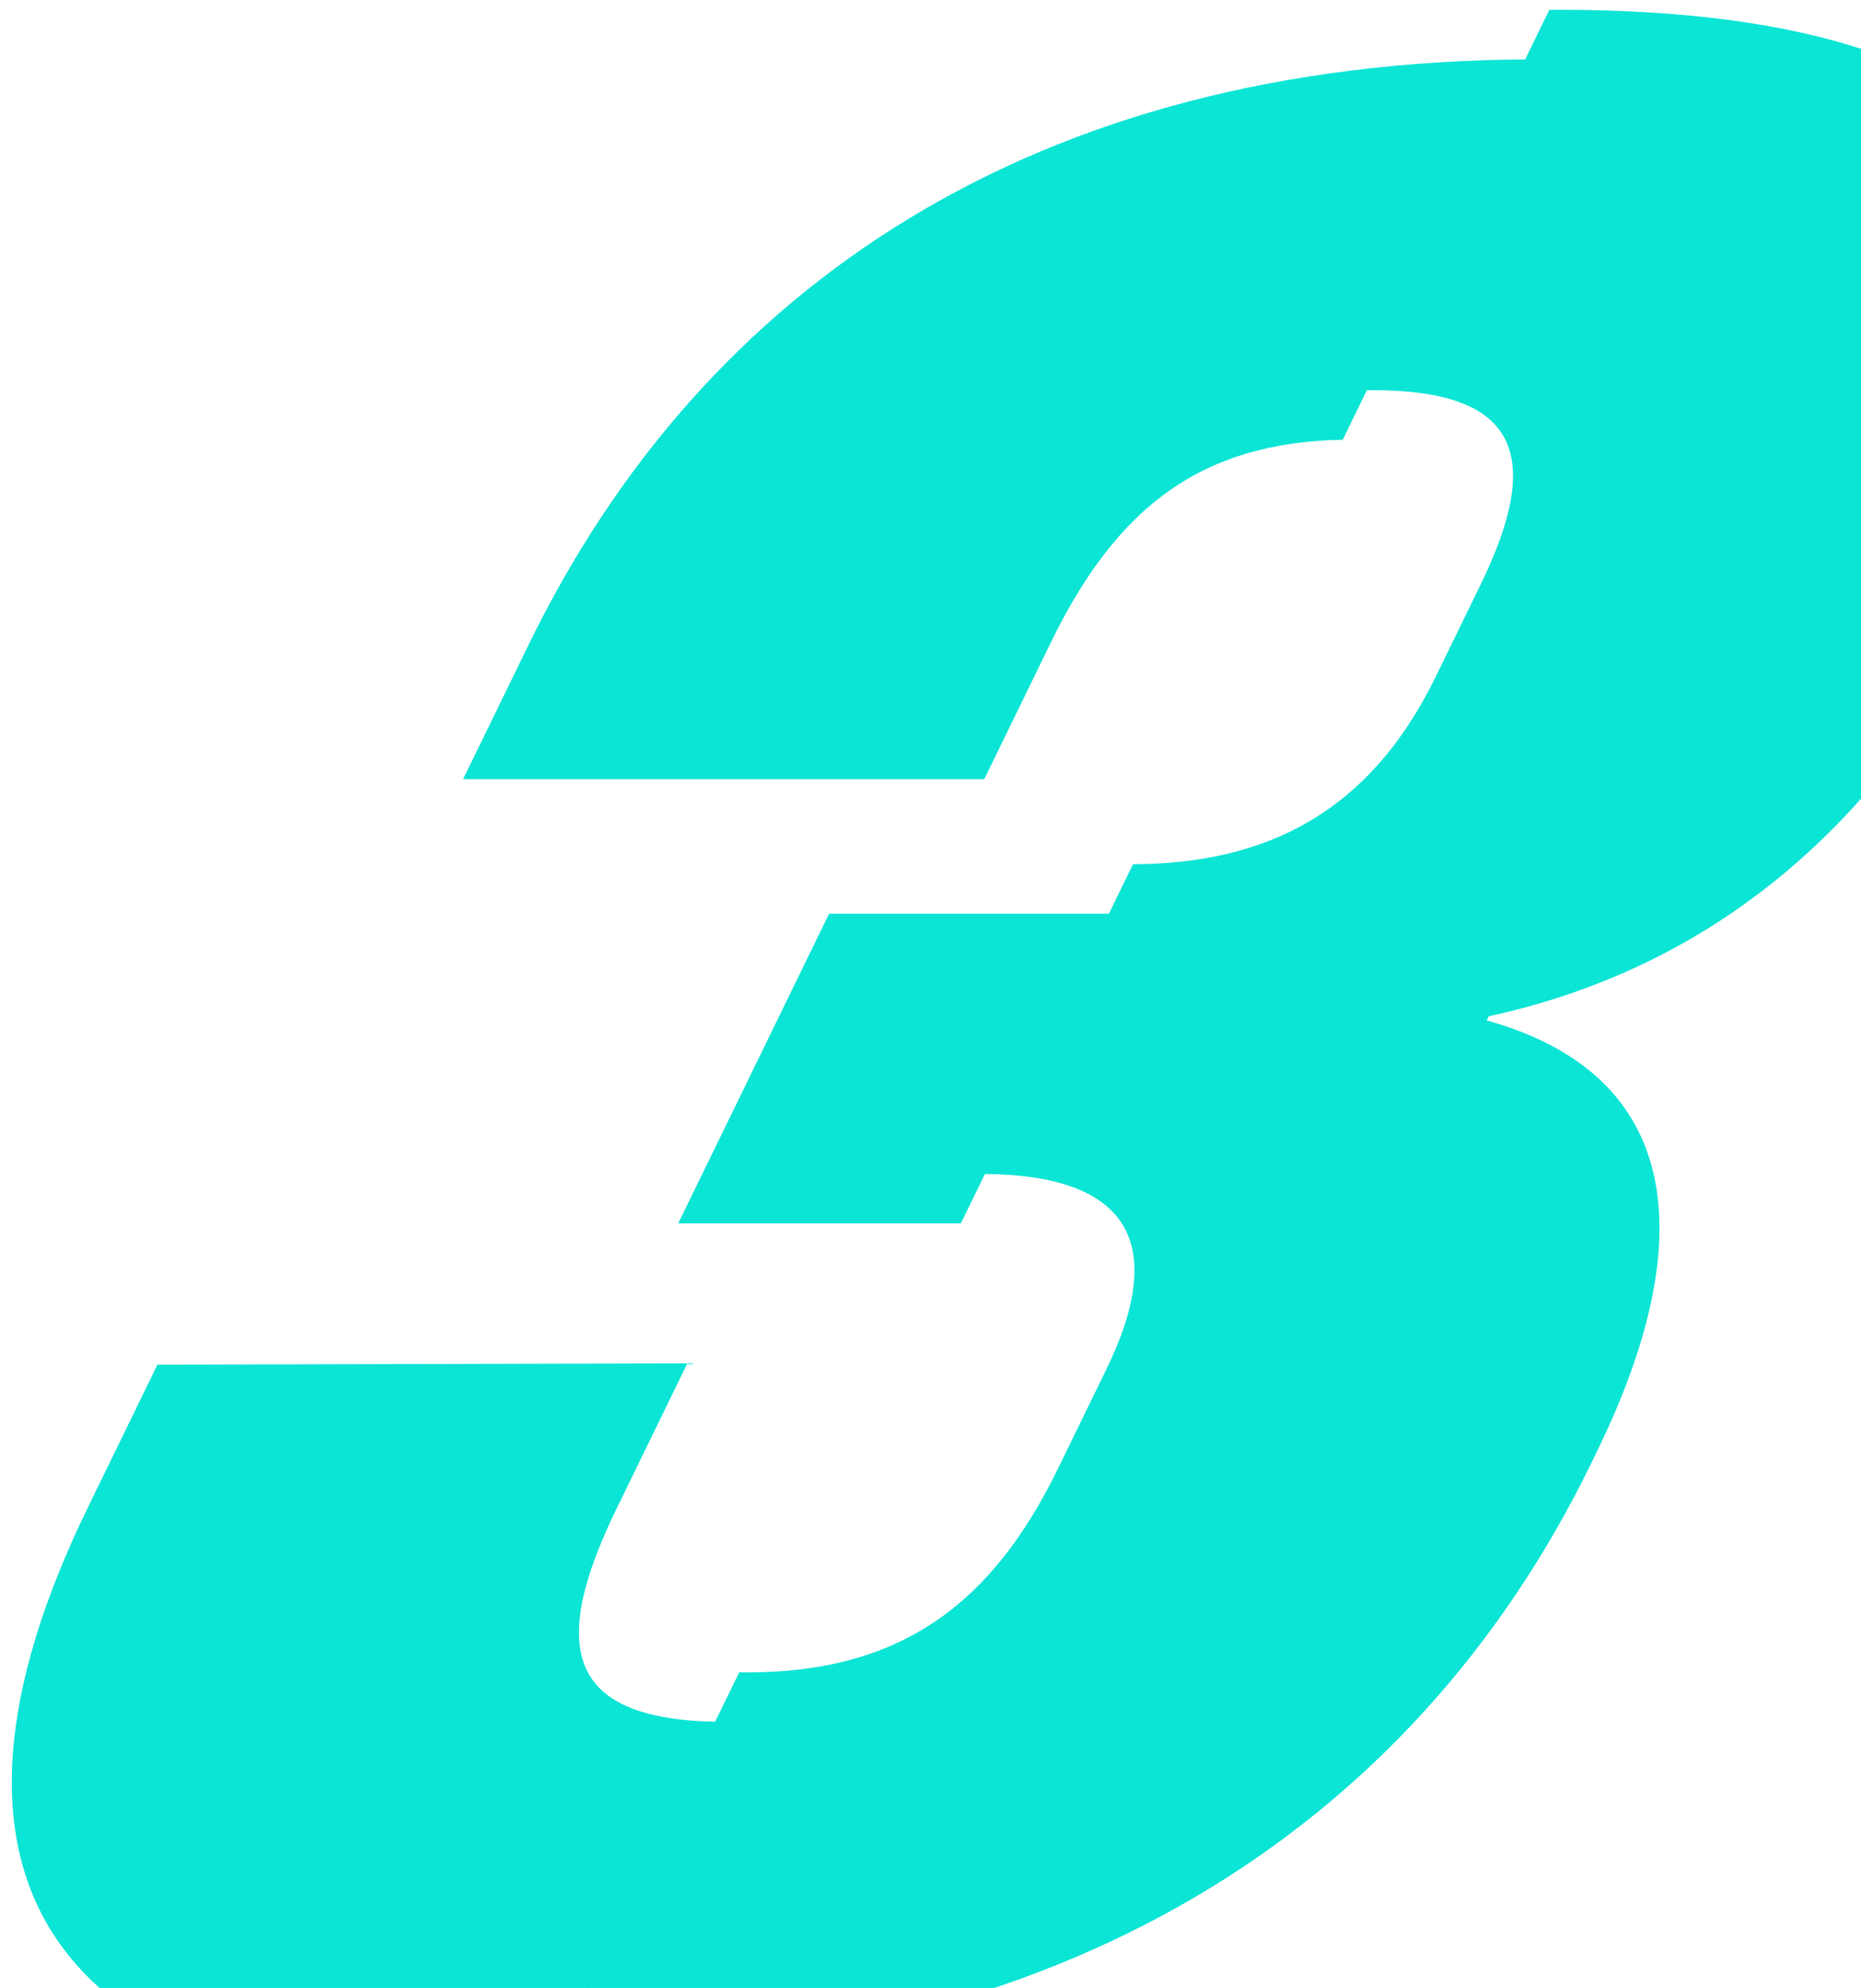
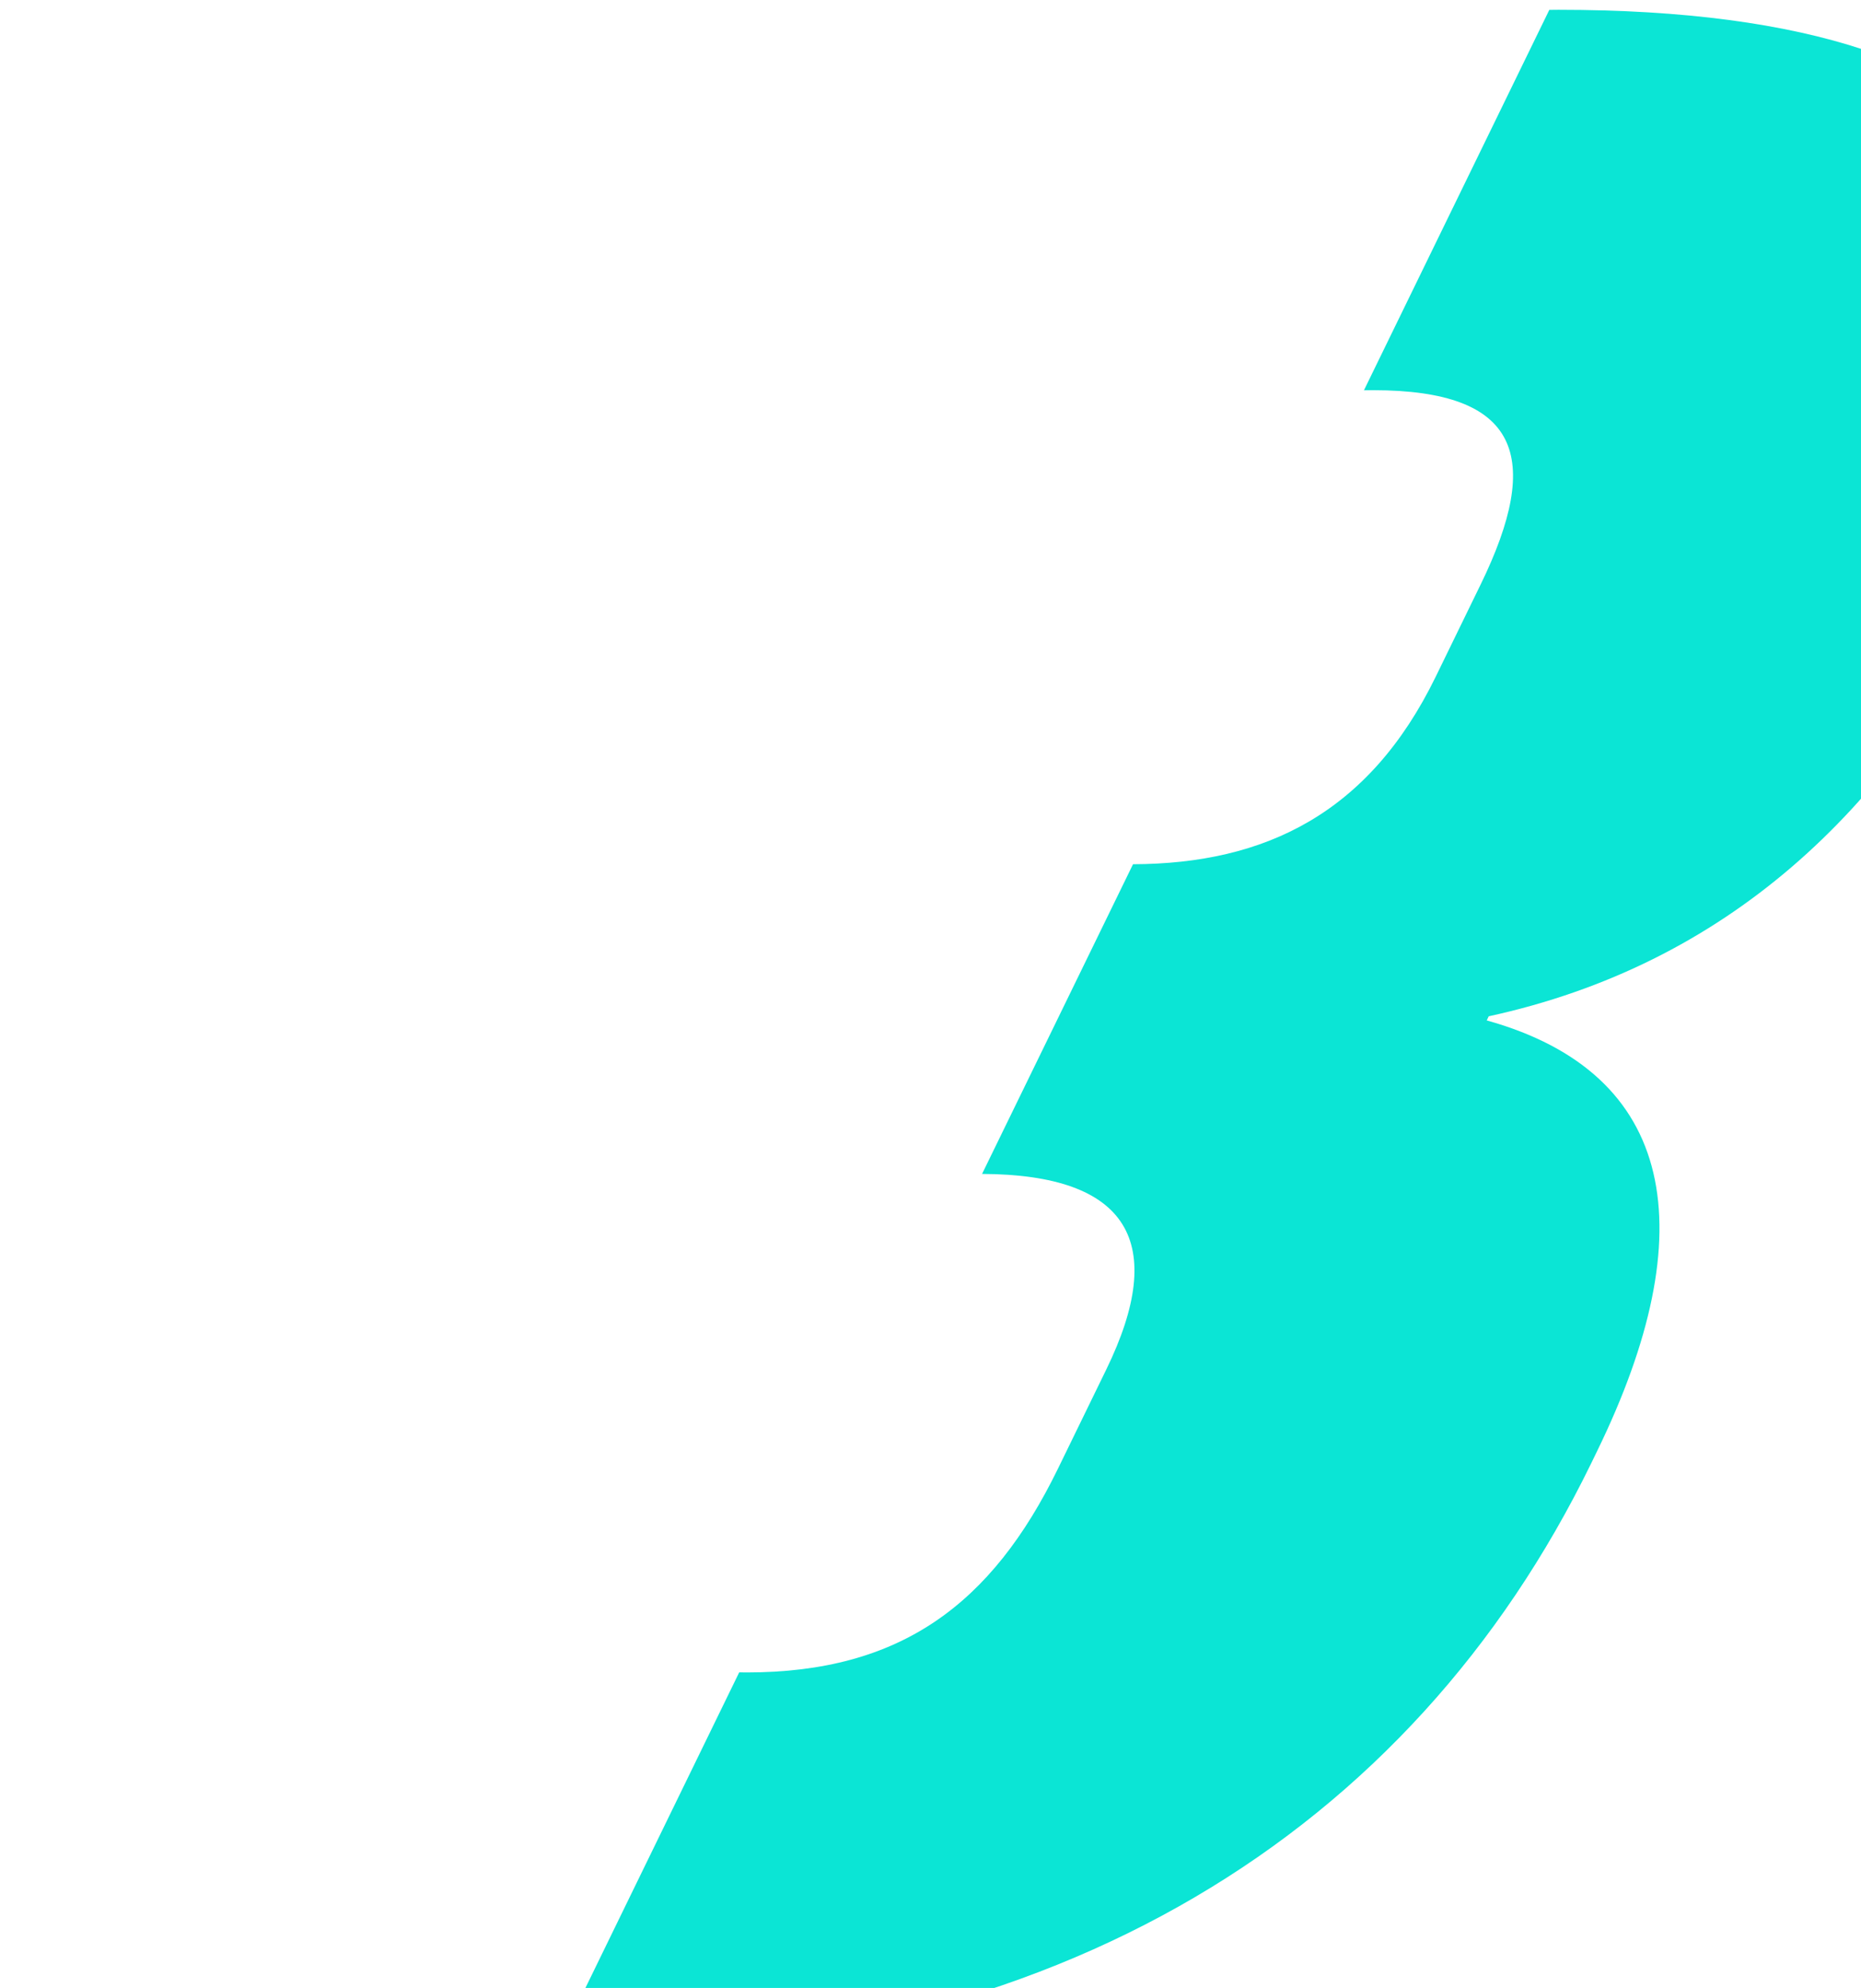
<svg xmlns="http://www.w3.org/2000/svg" width="103" height="110" viewBox="0 0 103 110" fill="none">
-   <path d="M29.256 35.678L25.629 43.118H54.473L58.172 35.526C61.865 27.95 66.582 24.477 74.316 24.333L84.574 3.287C57.213 3.436 38.903 15.88 29.256 35.678ZM45.888 50.558L37.537 67.695H53.18L61.534 50.558H45.888ZM34.125 83.48L38.044 75.438L8.713 75.514L4.867 83.404C-5.081 103.816 2.377 116.27 29.442 116.399L39.739 95.274C31.556 95.15 30.271 91.385 34.125 83.48Z" fill="#0BE5D5" />
  <path d="M111.087 31.584L110.463 32.862C104.601 44.889 95.505 53.381 82.395 56.236L82.286 56.464C92.8 59.395 94.333 68.114 88.398 80.29L88.07 80.965C78.104 101.41 58.539 113.662 31.046 113.662C30.902 113.662 30.758 113.662 30.617 113.662L40.913 92.537C41.052 92.542 41.196 92.542 41.34 92.542C49.828 92.542 54.889 88.784 58.554 81.268L61.228 75.782C64.658 68.746 62.464 64.988 54.354 64.958L62.709 47.821C70.022 47.796 75.775 45.008 79.46 37.449L81.95 32.339C85.395 25.273 84.11 21.591 75.998 21.591C75.826 21.591 75.657 21.591 75.49 21.596L85.749 0.547C85.918 0.542 86.087 0.542 86.256 0.542C114.049 0.542 120.244 12.794 111.087 31.584Z" fill="#0BE5D5" />
</svg>